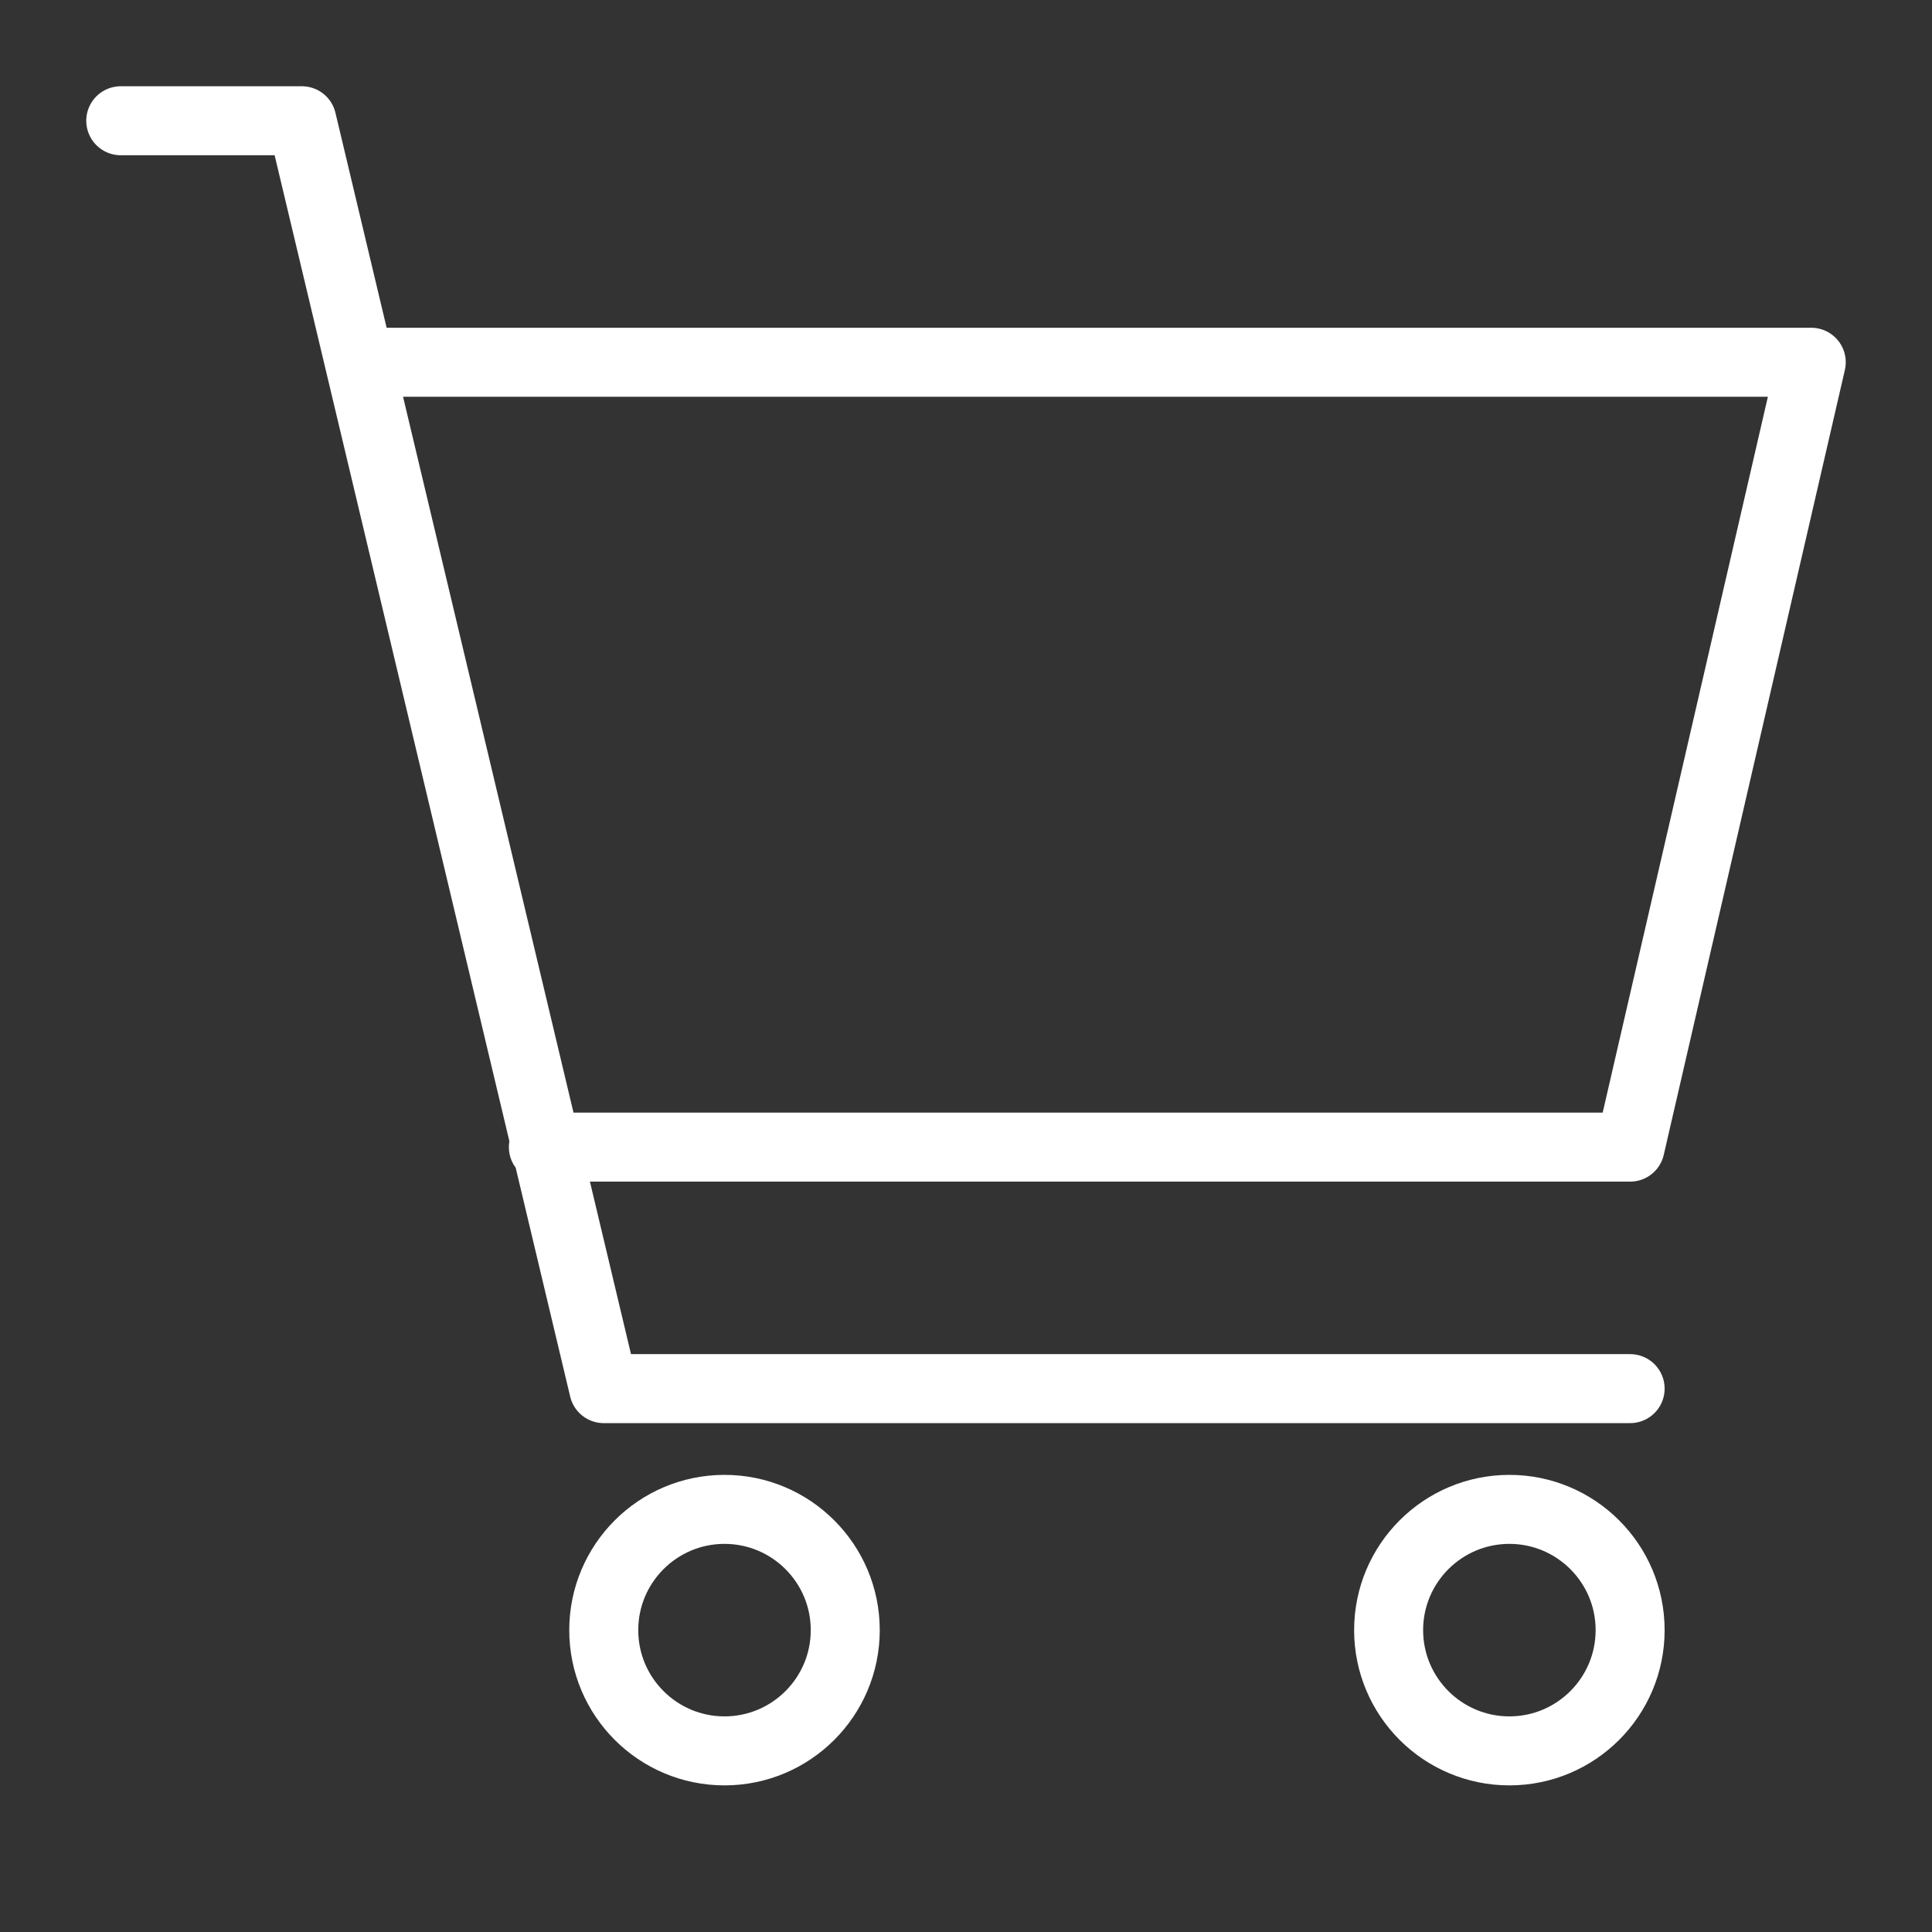
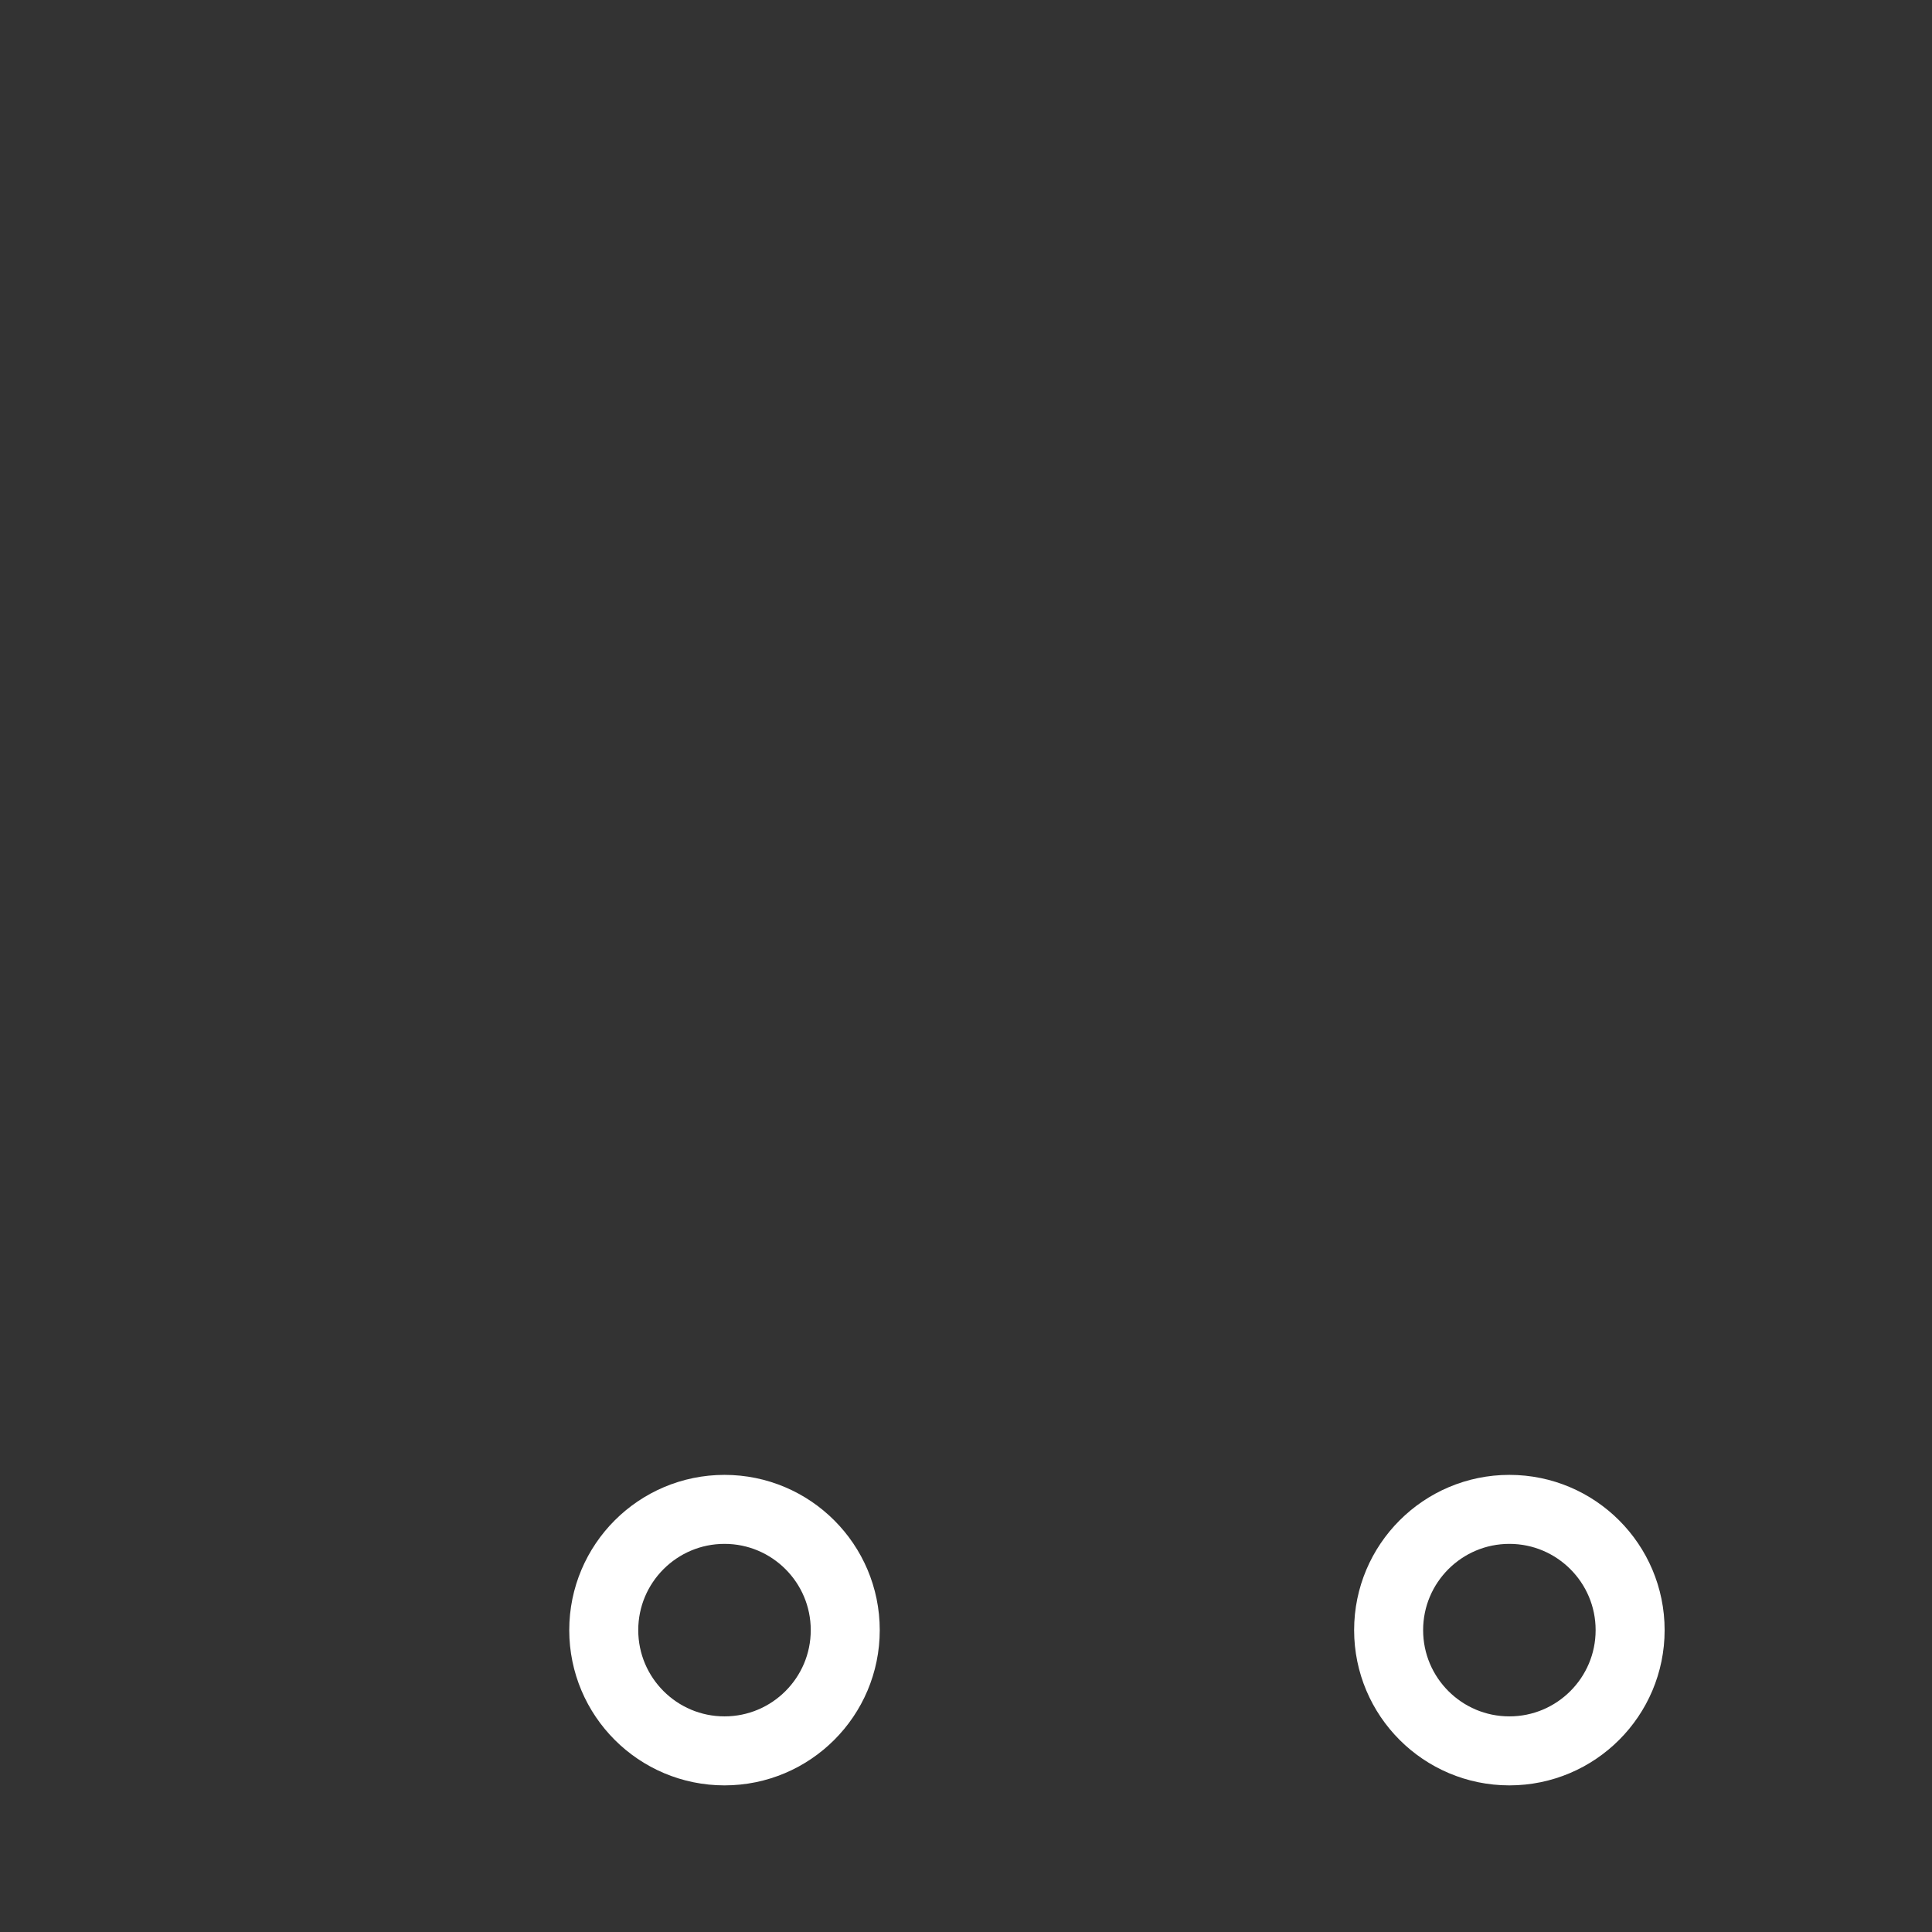
<svg xmlns="http://www.w3.org/2000/svg" width="28" height="28" viewBox="0 0 28 28" fill="none">
  <rect x="0" y="0" width="28" height="28" fill="#333333" stroke="none" />
-   <path d="M5.25 5.25H26.25L23.625 16.625H7.875M23.625 20.125H8.75L4.375 1.75H1.75" stroke="white" stroke-linecap="round" stroke-linejoin="round" />
  <path d="M21.875 25.375C22.841 25.375 23.625 24.591 23.625 23.625C23.625 22.659 22.841 21.875 21.875 21.875C20.909 21.875 20.125 22.659 20.125 23.625C20.125 24.591 20.909 25.375 21.875 25.375Z" stroke="white" stroke-linecap="round" stroke-linejoin="round" />
  <path d="M10.5 25.375C11.466 25.375 12.25 24.591 12.25 23.625C12.25 22.659 11.466 21.875 10.5 21.875C9.534 21.875 8.75 22.659 8.75 23.625C8.75 24.591 9.534 25.375 10.5 25.375Z" stroke="white" stroke-linecap="round" stroke-linejoin="round" />
</svg>